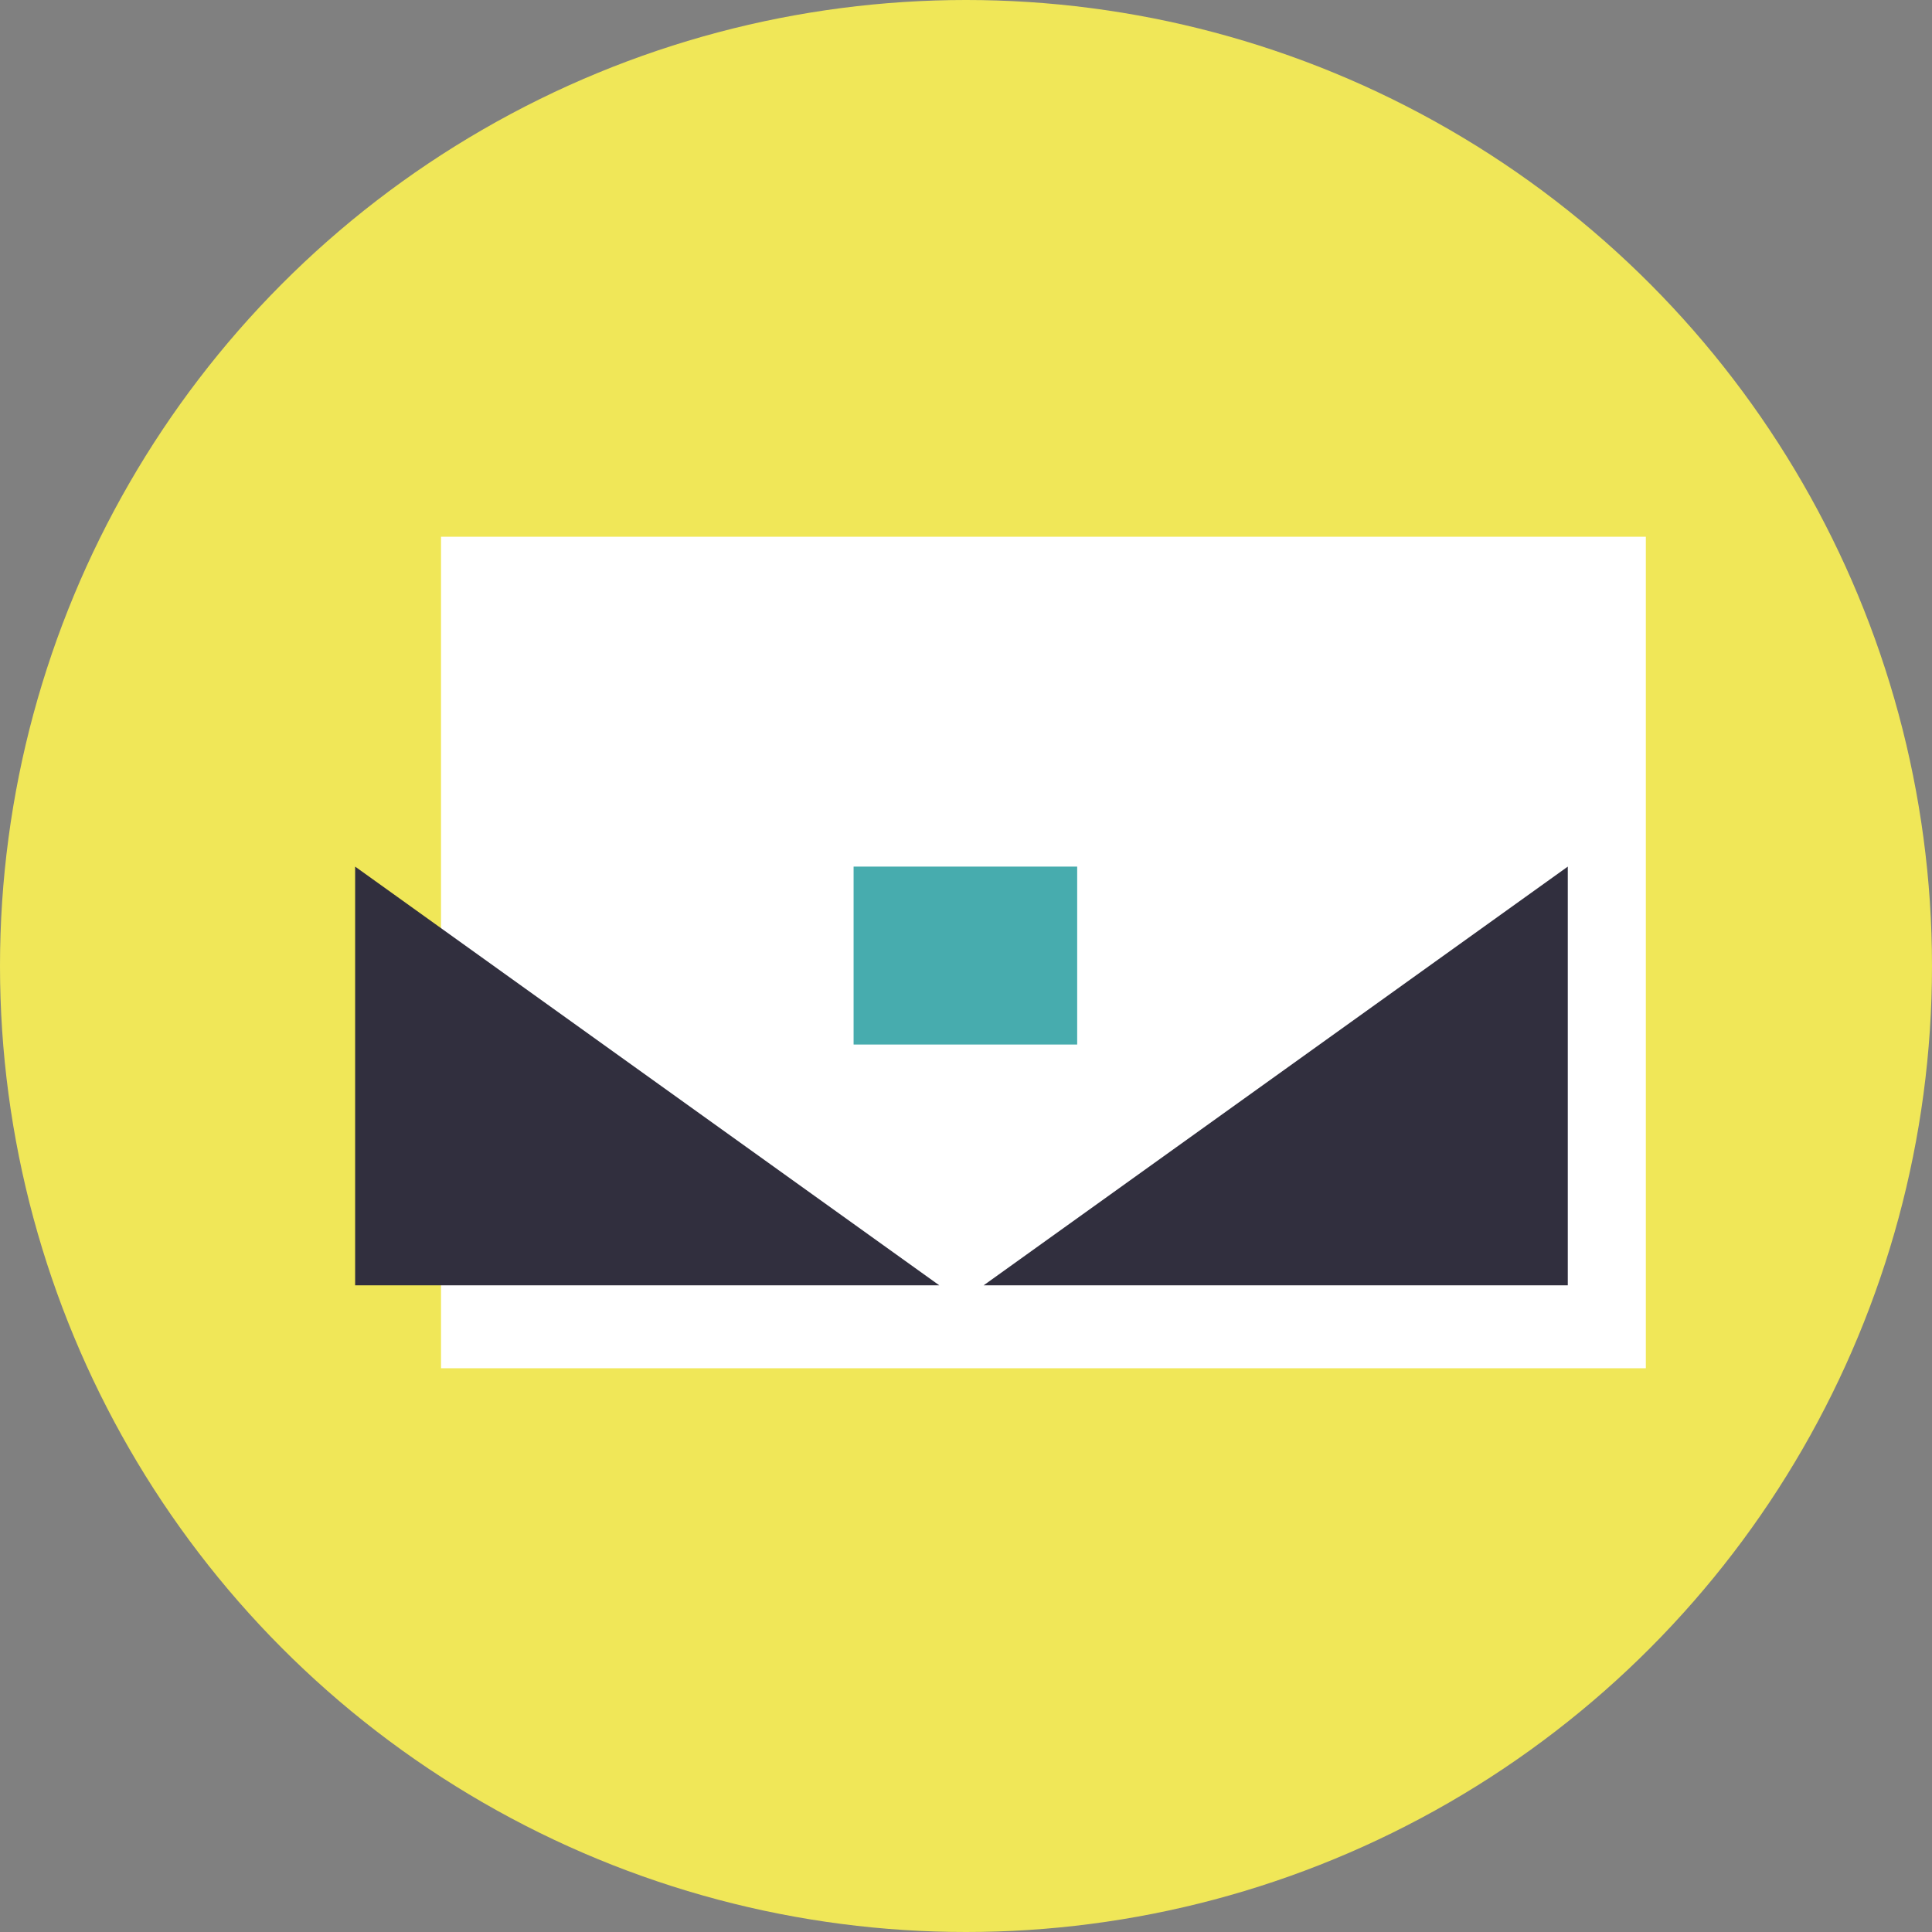
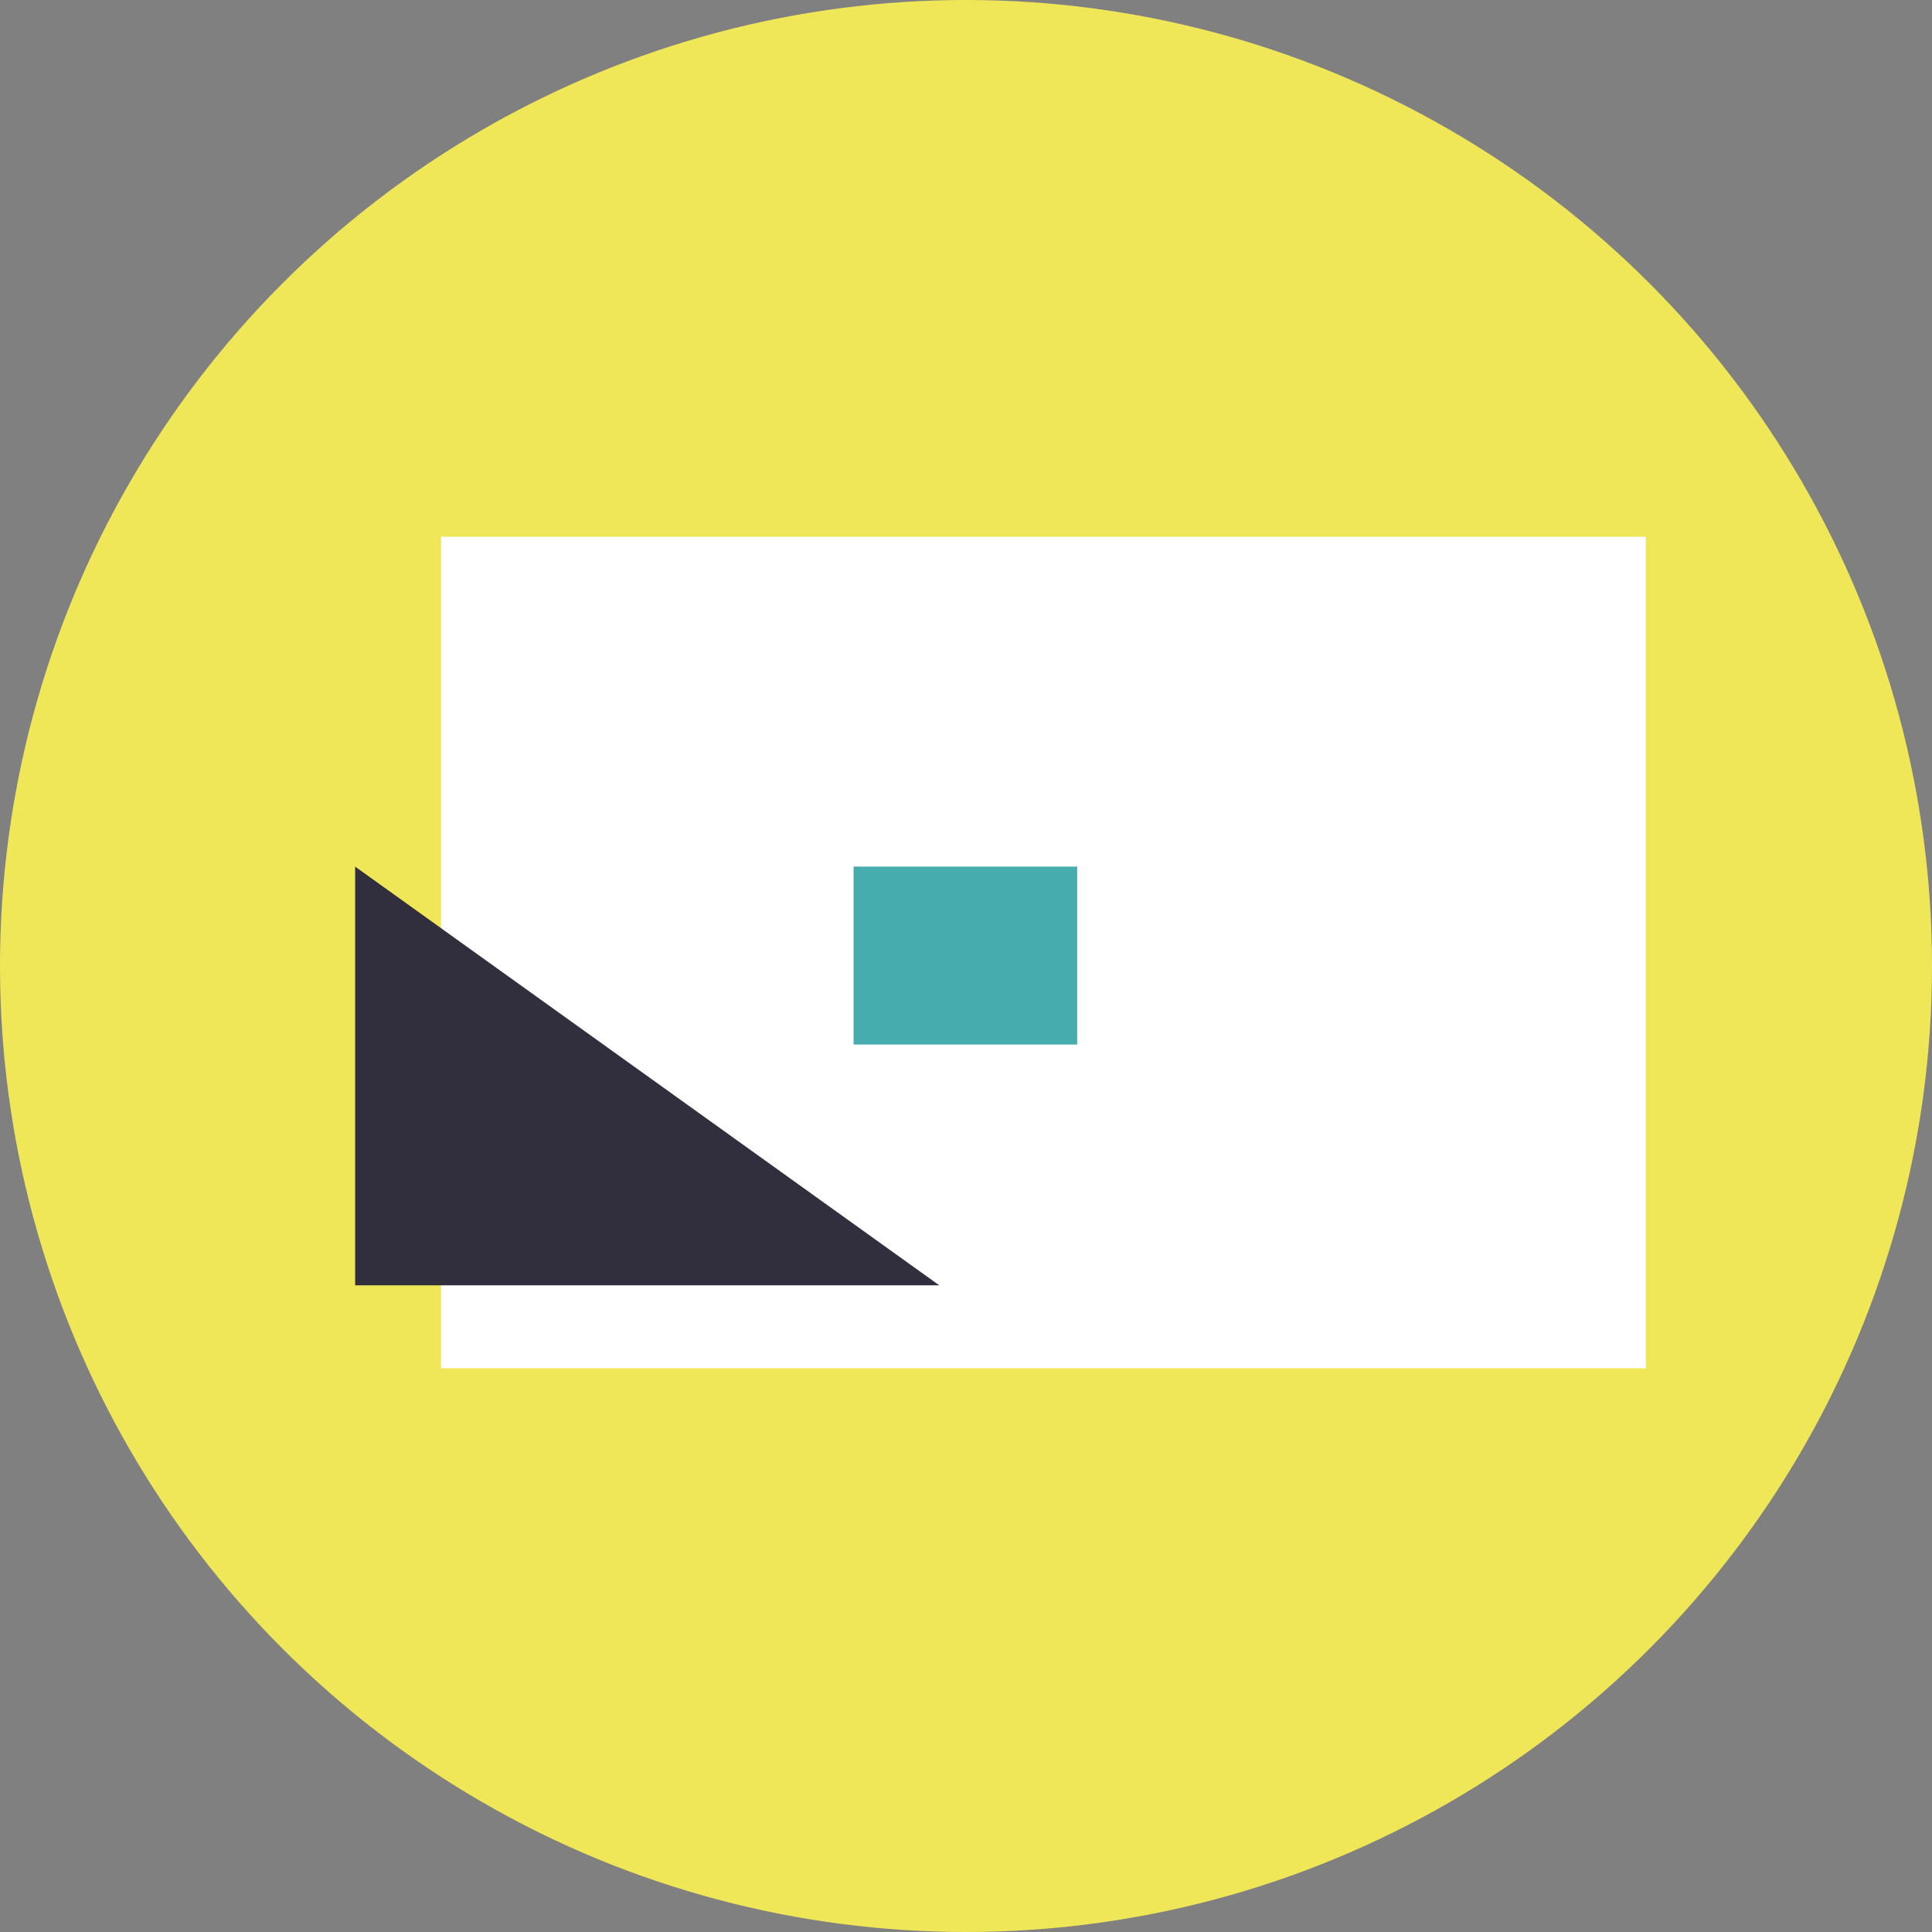
<svg xmlns="http://www.w3.org/2000/svg" viewBox="0 0 78.72 78.72">
  <rect x="0" y="0" width="78.72" height="78.72" fill="#808080" stroke="none" />
  <title>Asset 253</title>
  <g id="Layer_2" data-name="Layer 2">
    <g id="Layer_1-2" data-name="Layer 1">
      <circle cx="39.36" cy="39.36" r="39.36" style="fill:#f0e758" />
      <rect x="17.97" y="21.87" width="49.09" height="33.88" style="fill:#fff" />
      <polyline points="38.27 52.37 14.47 52.37 14.47 35.31" style="fill:#312f3e" />
-       <polyline points="40.08 52.37 63.88 52.37 63.88 35.31" style="fill:#312f3e" />
      <rect x="34.78" y="35.31" width="9.11" height="7.25" style="fill:#47acae" />
    </g>
  </g>
</svg>